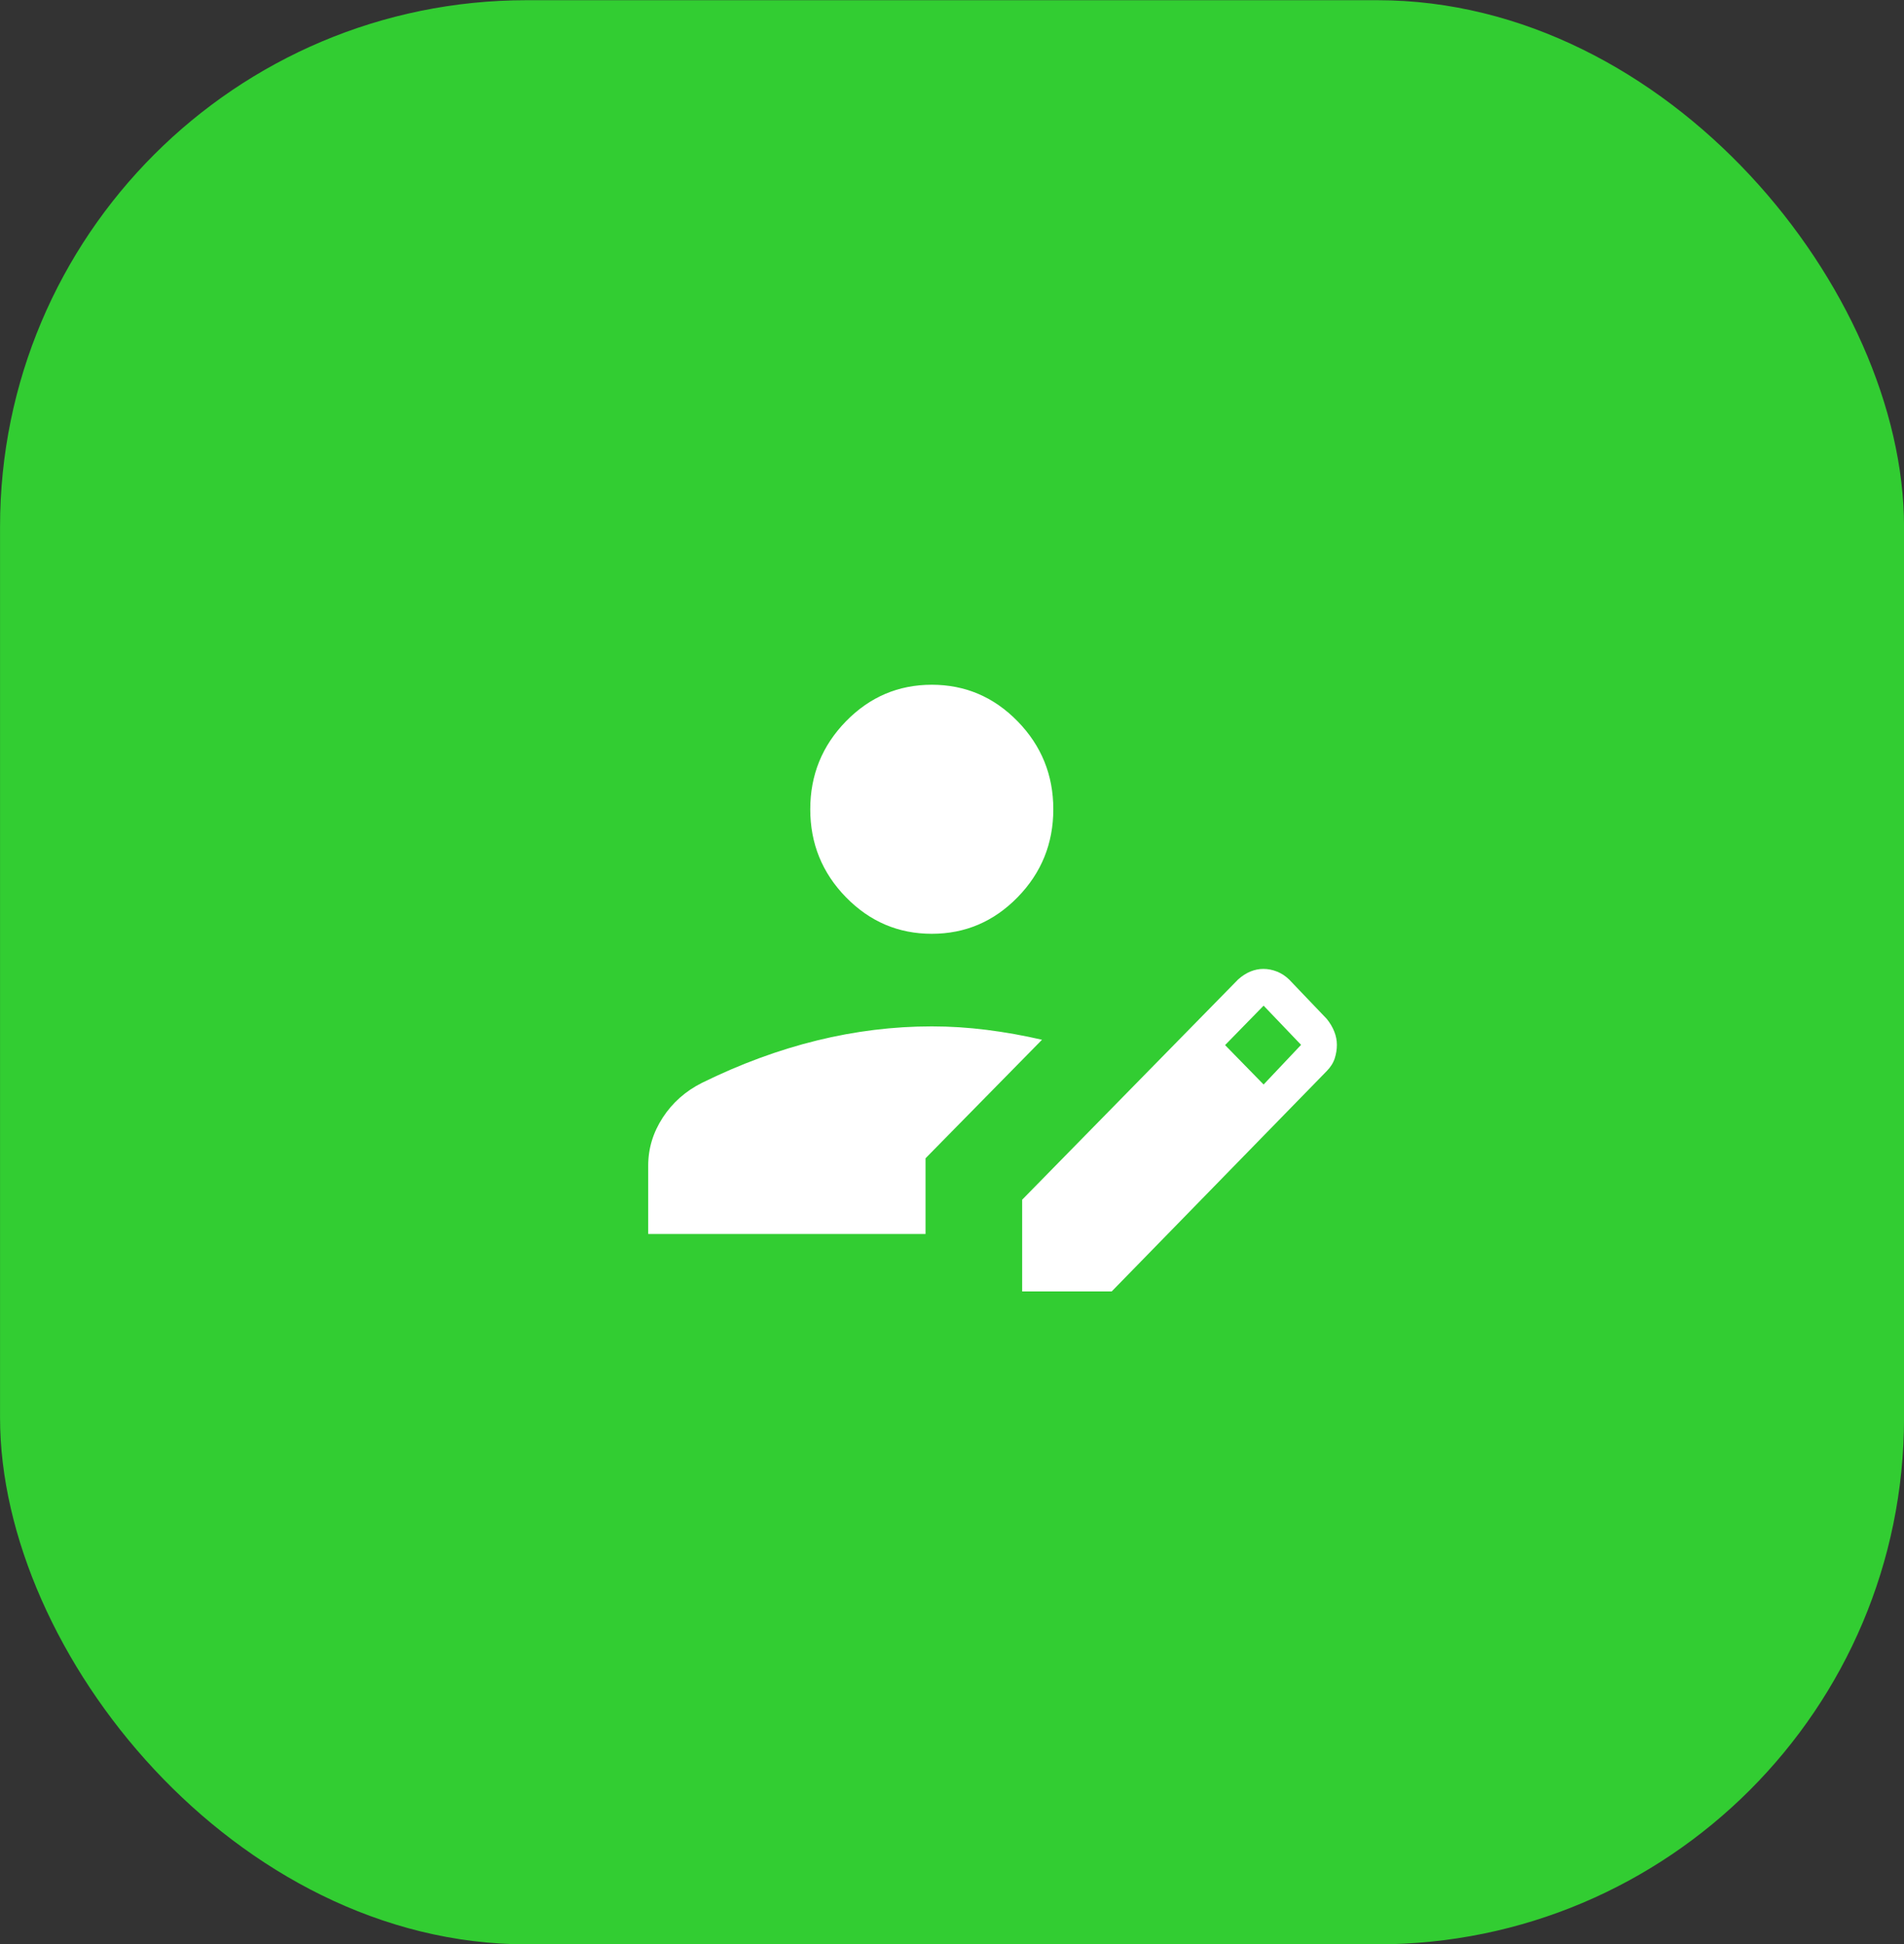
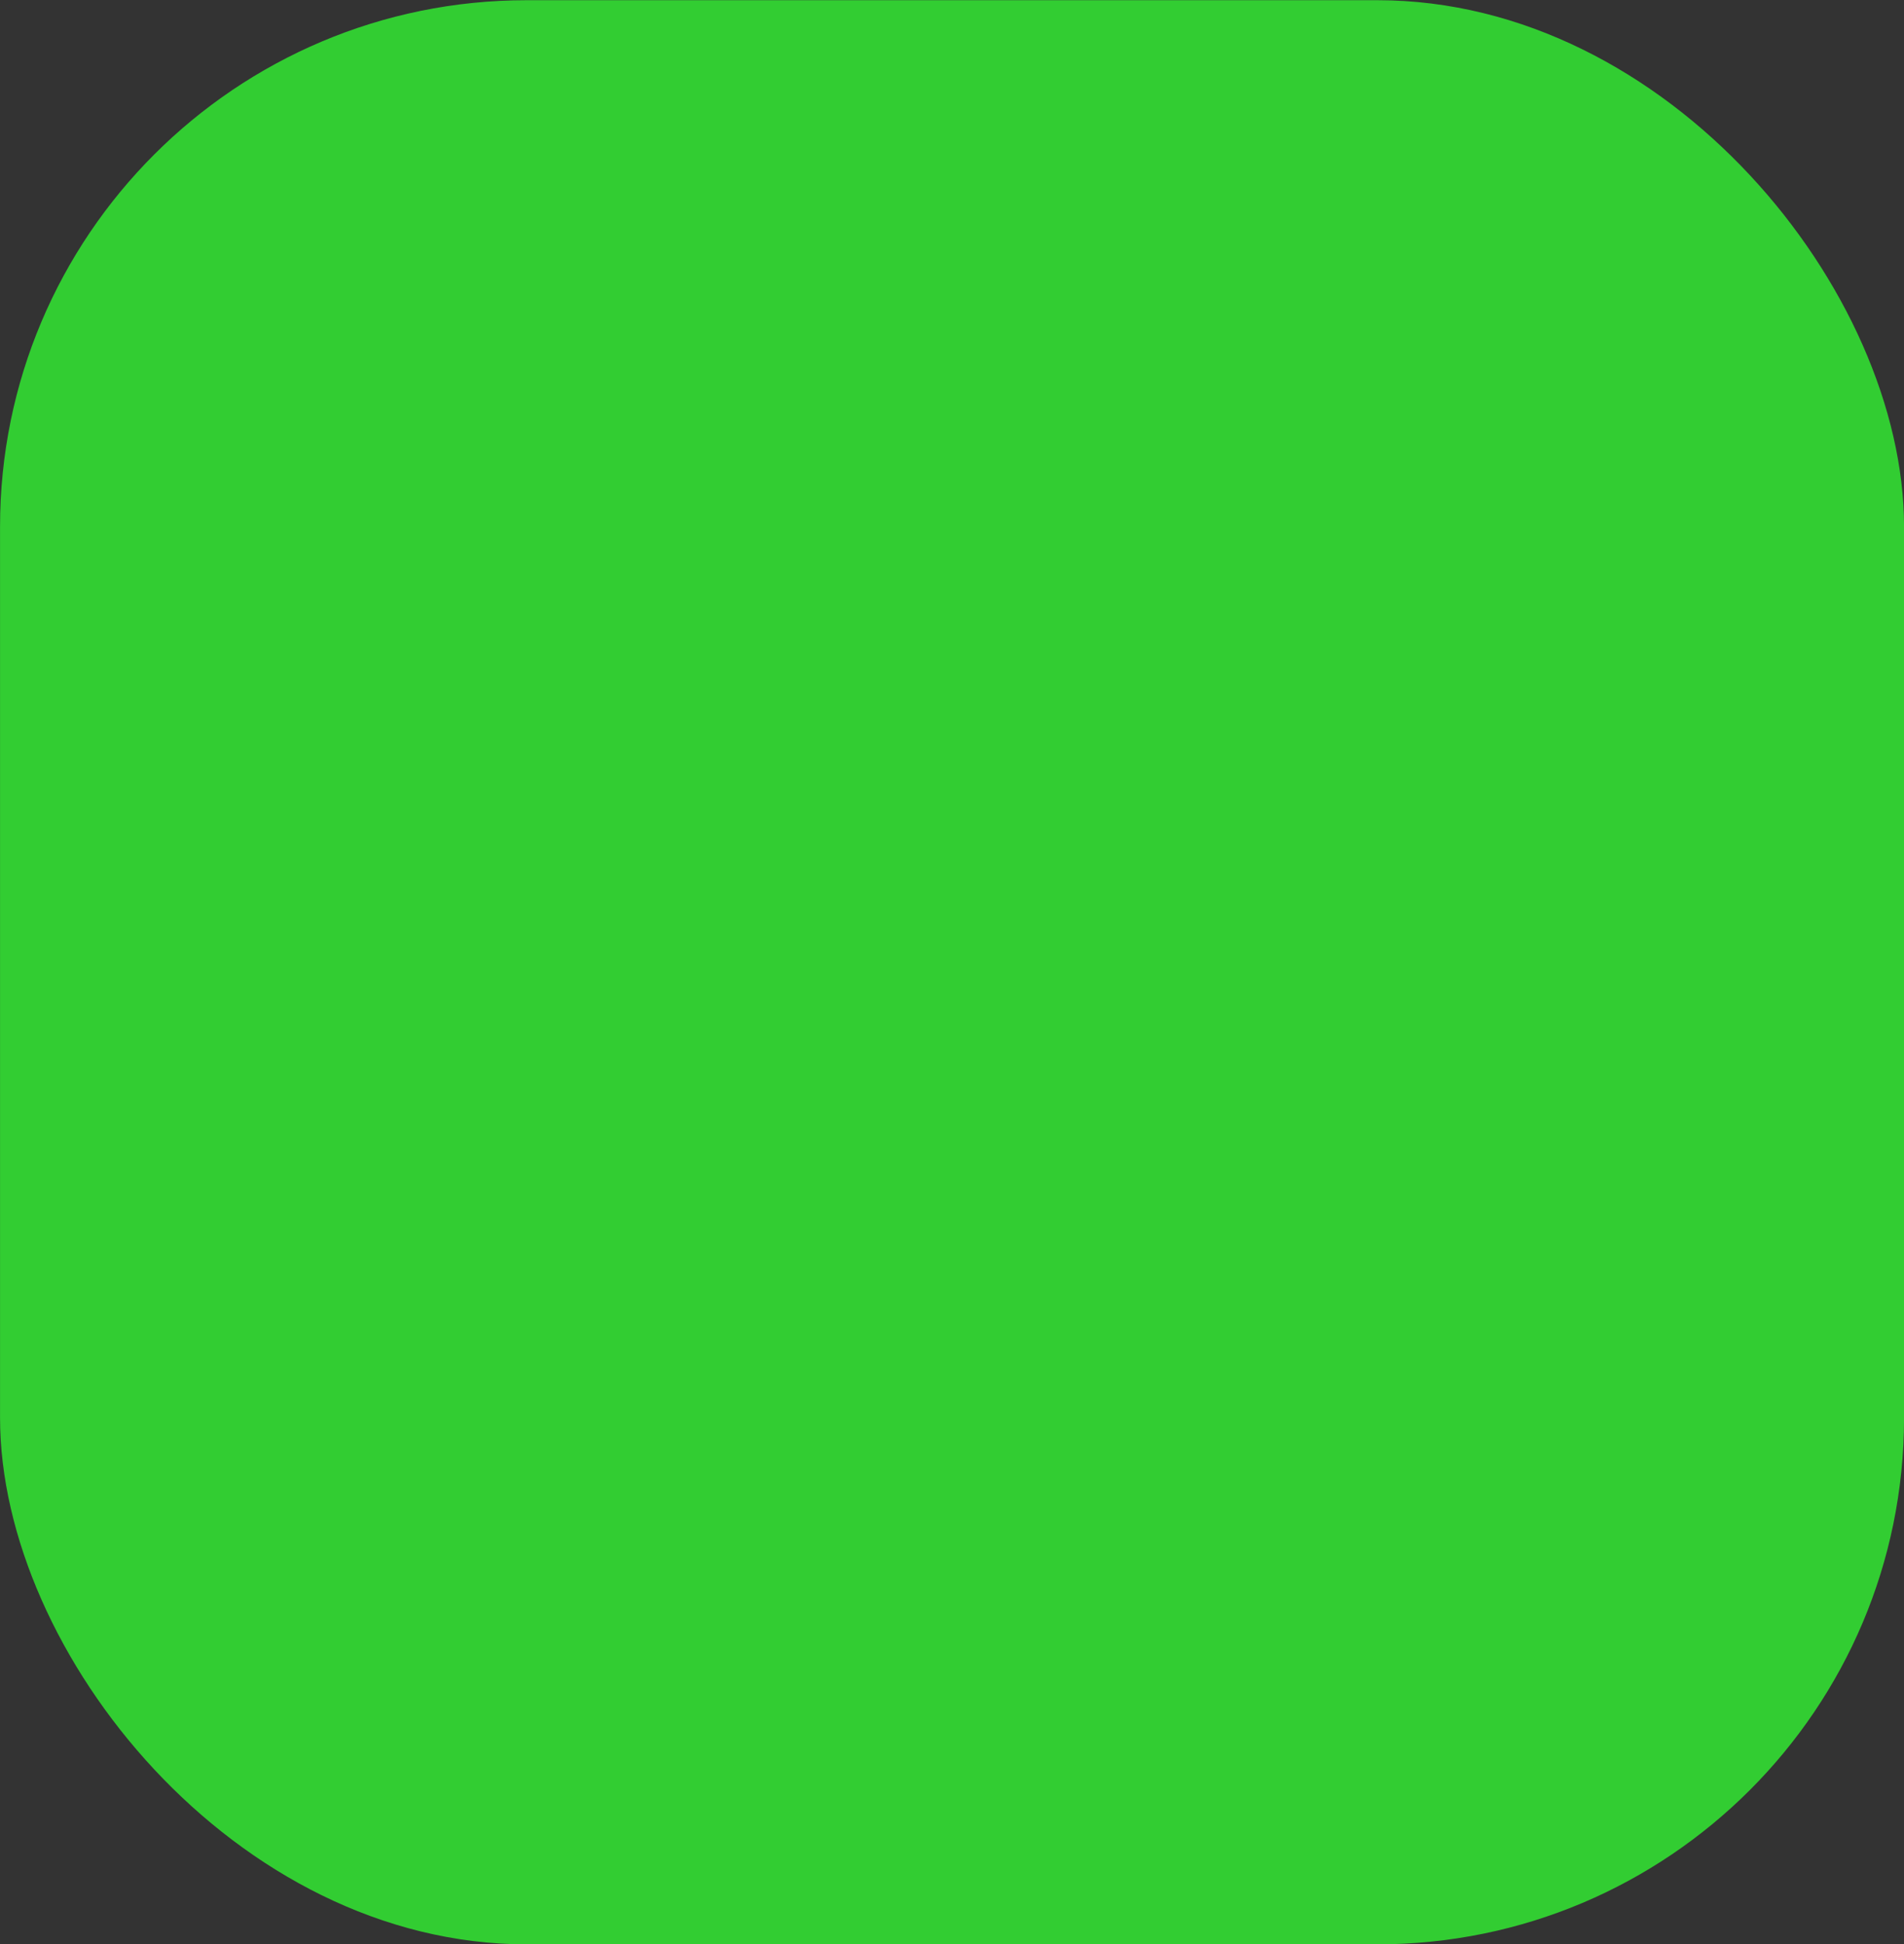
<svg xmlns="http://www.w3.org/2000/svg" width="47" height="48" viewBox="0 0 47 48" fill="none">
  <rect x="0" y="0" width="47" height="48" fill="#333333" stroke="none" />
  <rect x="0.001" y="0.005" width="47" height="48" rx="13" fill="#32CD32" />
  <mask id="mask0_130_396" style="mask-type: alpha" maskUnits="userSpaceOnUse" x="11" y="12" width="25" height="25">
    <rect x="11.001" y="12.005" width="24" height="24" fill="#D9D9D9" />
  </mask>
  <g mask="url(#mask0_130_396)">
-     <path d="M25.232 31.885V29.62L30.564 24.181C30.663 24.093 30.765 24.027 30.87 23.985C30.975 23.943 31.08 23.922 31.185 23.922C31.299 23.922 31.412 23.944 31.523 23.988C31.633 24.032 31.734 24.098 31.824 24.186L32.749 25.154C32.831 25.255 32.894 25.36 32.937 25.47C32.98 25.579 33.001 25.688 33.001 25.797C33.001 25.906 32.984 26.016 32.949 26.127C32.914 26.238 32.848 26.344 32.749 26.445L27.442 31.885H25.232ZM16.001 30.466V28.779C16.001 28.355 16.121 27.96 16.361 27.591C16.602 27.223 16.925 26.936 17.332 26.733C18.275 26.269 19.22 25.921 20.165 25.689C21.109 25.457 22.055 25.341 23.001 25.341C23.451 25.341 23.902 25.37 24.355 25.427C24.807 25.484 25.263 25.565 25.722 25.671L22.847 28.597V30.466H16.001ZM31.192 26.776L32.117 25.797L31.192 24.829L30.241 25.803L31.192 26.776ZM23.001 23.055C22.176 23.055 21.47 22.754 20.882 22.152C20.295 21.55 20.001 20.826 20.001 19.98C20.001 19.135 20.295 18.411 20.882 17.809C21.47 17.207 22.176 16.906 23.001 16.906C23.826 16.906 24.532 17.207 25.12 17.809C25.707 18.411 26.001 19.135 26.001 19.98C26.001 20.826 25.707 21.55 25.12 22.152C24.532 22.754 23.826 23.055 23.001 23.055Z" fill="white" />
-   </g>
+     </g>
</svg>